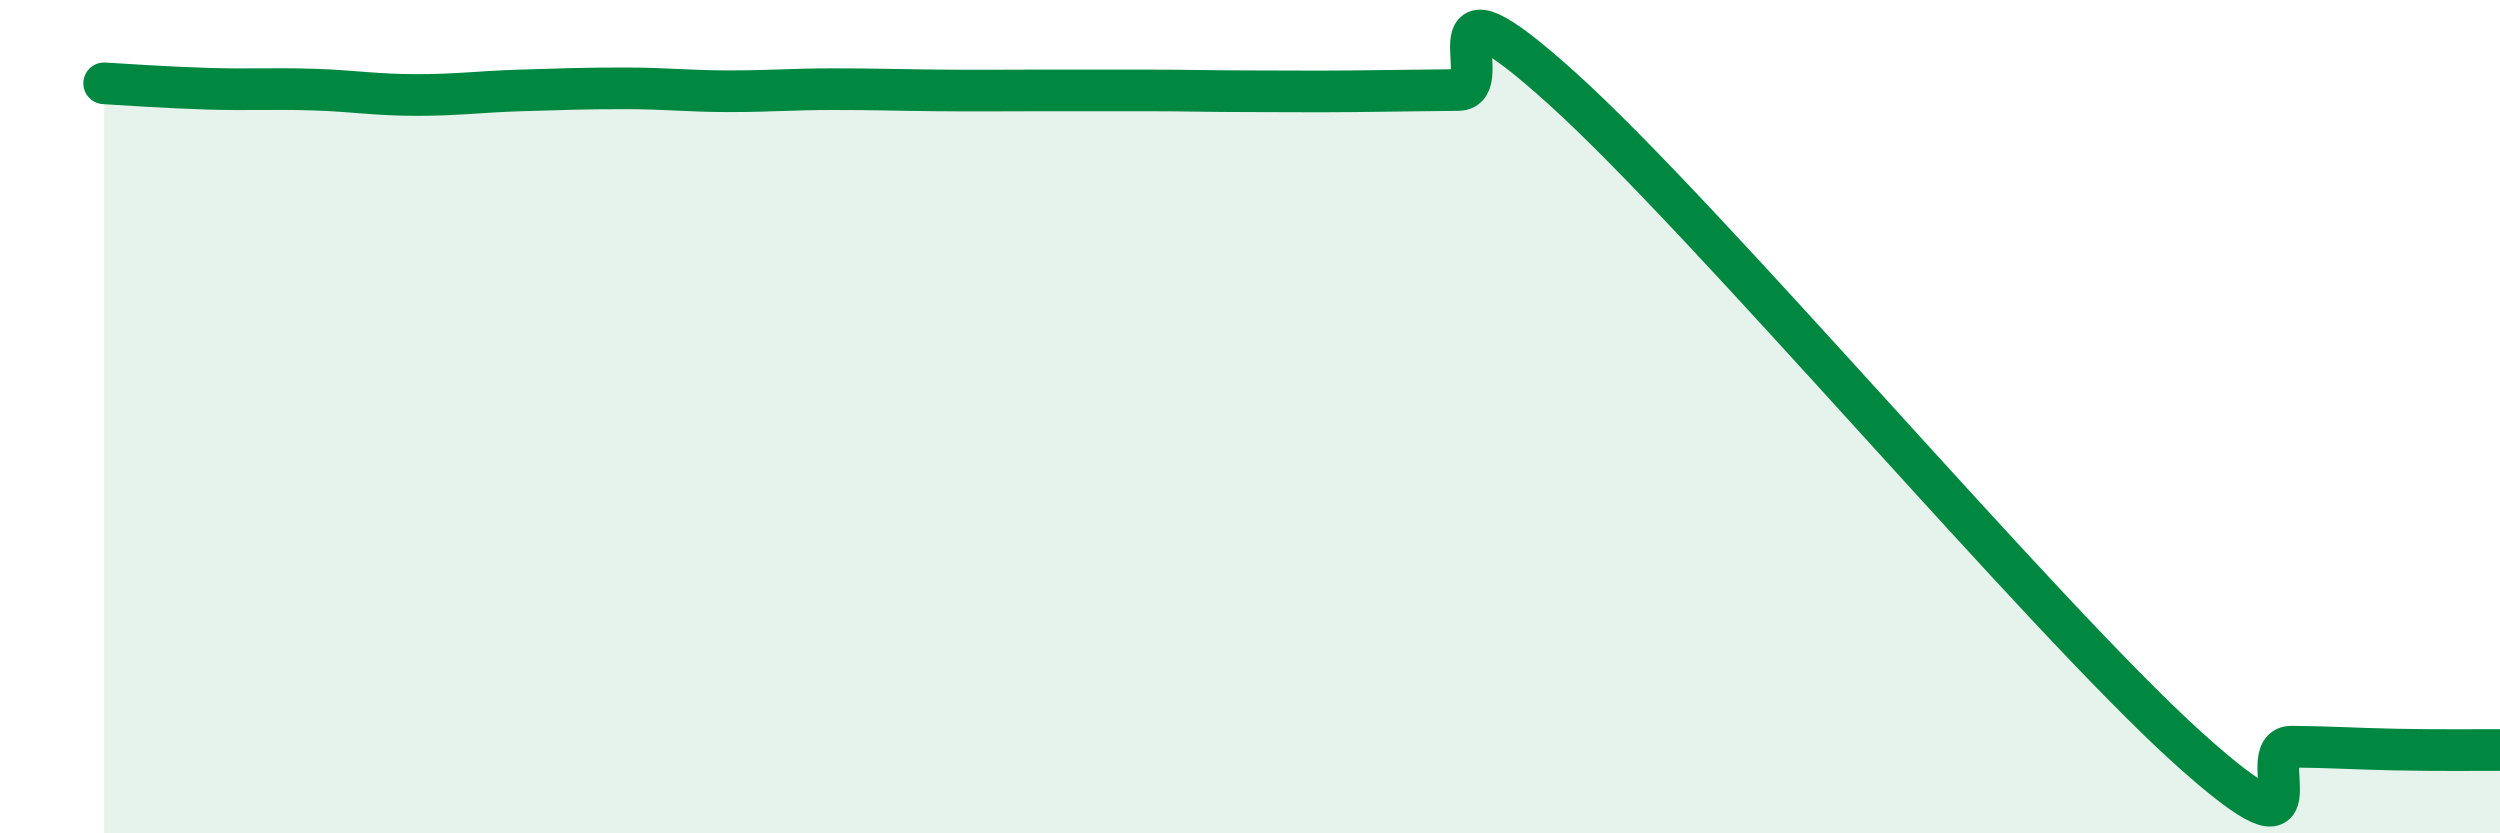
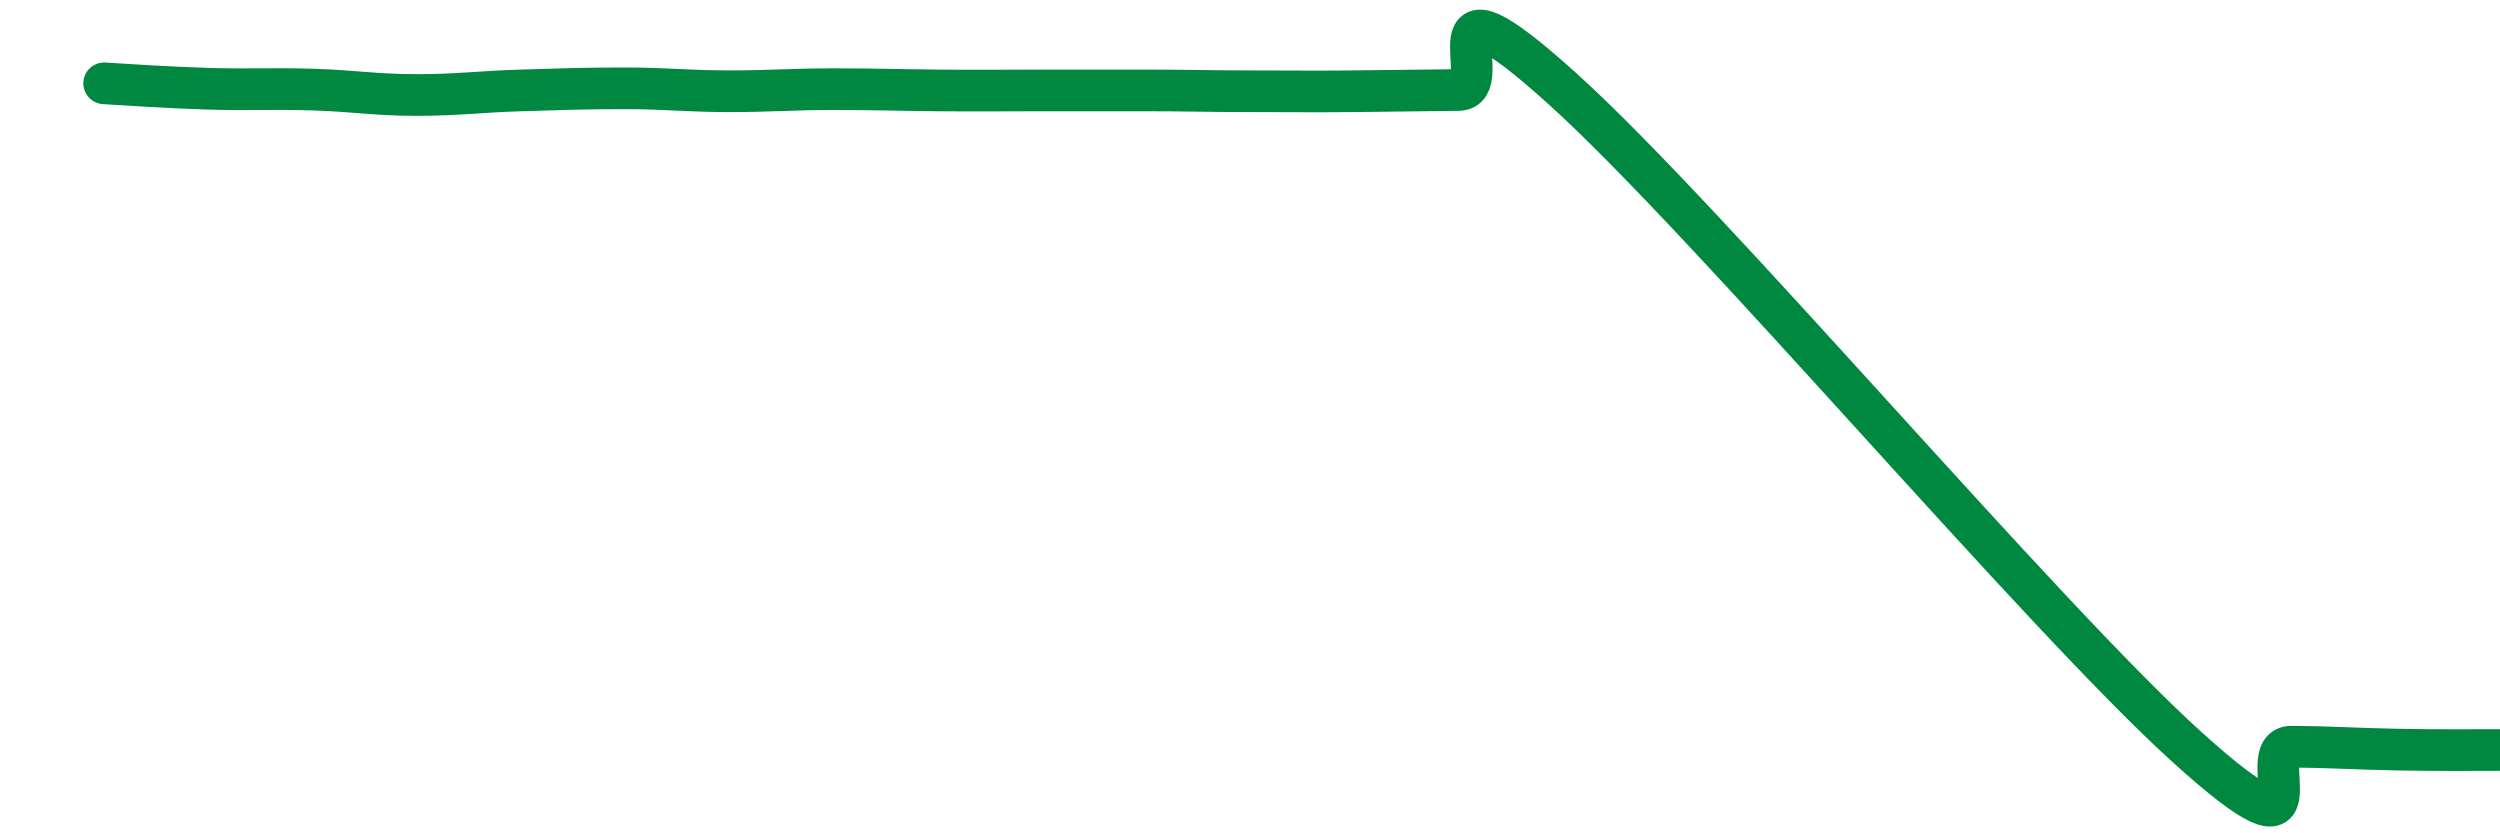
<svg xmlns="http://www.w3.org/2000/svg" width="60" height="20" viewBox="0 0 60 20">
-   <path d="M 2.5,2 C 3,2.03 4,2.1 5,2.13 C 6,2.16 6.5,2.12 7.5,2.15 C 8.5,2.18 9,2.28 10,2.28 C 11,2.28 11.5,2.2 12.5,2.17 C 13.5,2.14 14,2.12 15,2.12 C 16,2.12 16.5,2.19 17.5,2.19 C 18.5,2.19 19,2.14 20,2.14 C 21,2.14 21.5,2.16 22.5,2.17 C 23.5,2.18 24,2.17 25,2.17 C 26,2.17 26.5,2.17 27.5,2.17 C 28.5,2.17 29,2.19 30,2.19 C 31,2.19 31.5,2.2 32.5,2.19 C 33.5,2.18 34,2.17 35,2.16 C 36,2.15 34,-1.03 37.5,2.13 C 41,5.29 49,14.78 52.5,17.94 C 56,21.1 54,17.91 55,17.92 C 56,17.93 56.5,17.97 57.5,17.99 C 58.5,18.01 59.5,18 60,18L60 20L2.5 20Z" fill="#008740" opacity="0.1" stroke-linecap="round" stroke-linejoin="round" />
  <path d="M 2.5,2 C 3,2.03 4,2.1 5,2.13 C 6,2.16 6.5,2.12 7.5,2.15 C 8.5,2.18 9,2.28 10,2.28 C 11,2.28 11.5,2.2 12.5,2.17 C 13.5,2.14 14,2.12 15,2.12 C 16,2.12 16.5,2.19 17.5,2.19 C 18.5,2.19 19,2.14 20,2.14 C 21,2.14 21.5,2.16 22.5,2.17 C 23.5,2.18 24,2.17 25,2.17 C 26,2.17 26.5,2.17 27.5,2.17 C 28.5,2.17 29,2.19 30,2.19 C 31,2.19 31.5,2.2 32.5,2.19 C 33.5,2.18 34,2.17 35,2.16 C 36,2.15 34,-1.03 37.5,2.13 C 41,5.29 49,14.78 52.5,17.94 C 56,21.1 54,17.91 55,17.92 C 56,17.93 56.5,17.97 57.5,17.99 C 58.5,18.01 59.5,18 60,18" stroke="#008740" stroke-width="1" fill="none" stroke-linecap="round" stroke-linejoin="round" />
</svg>